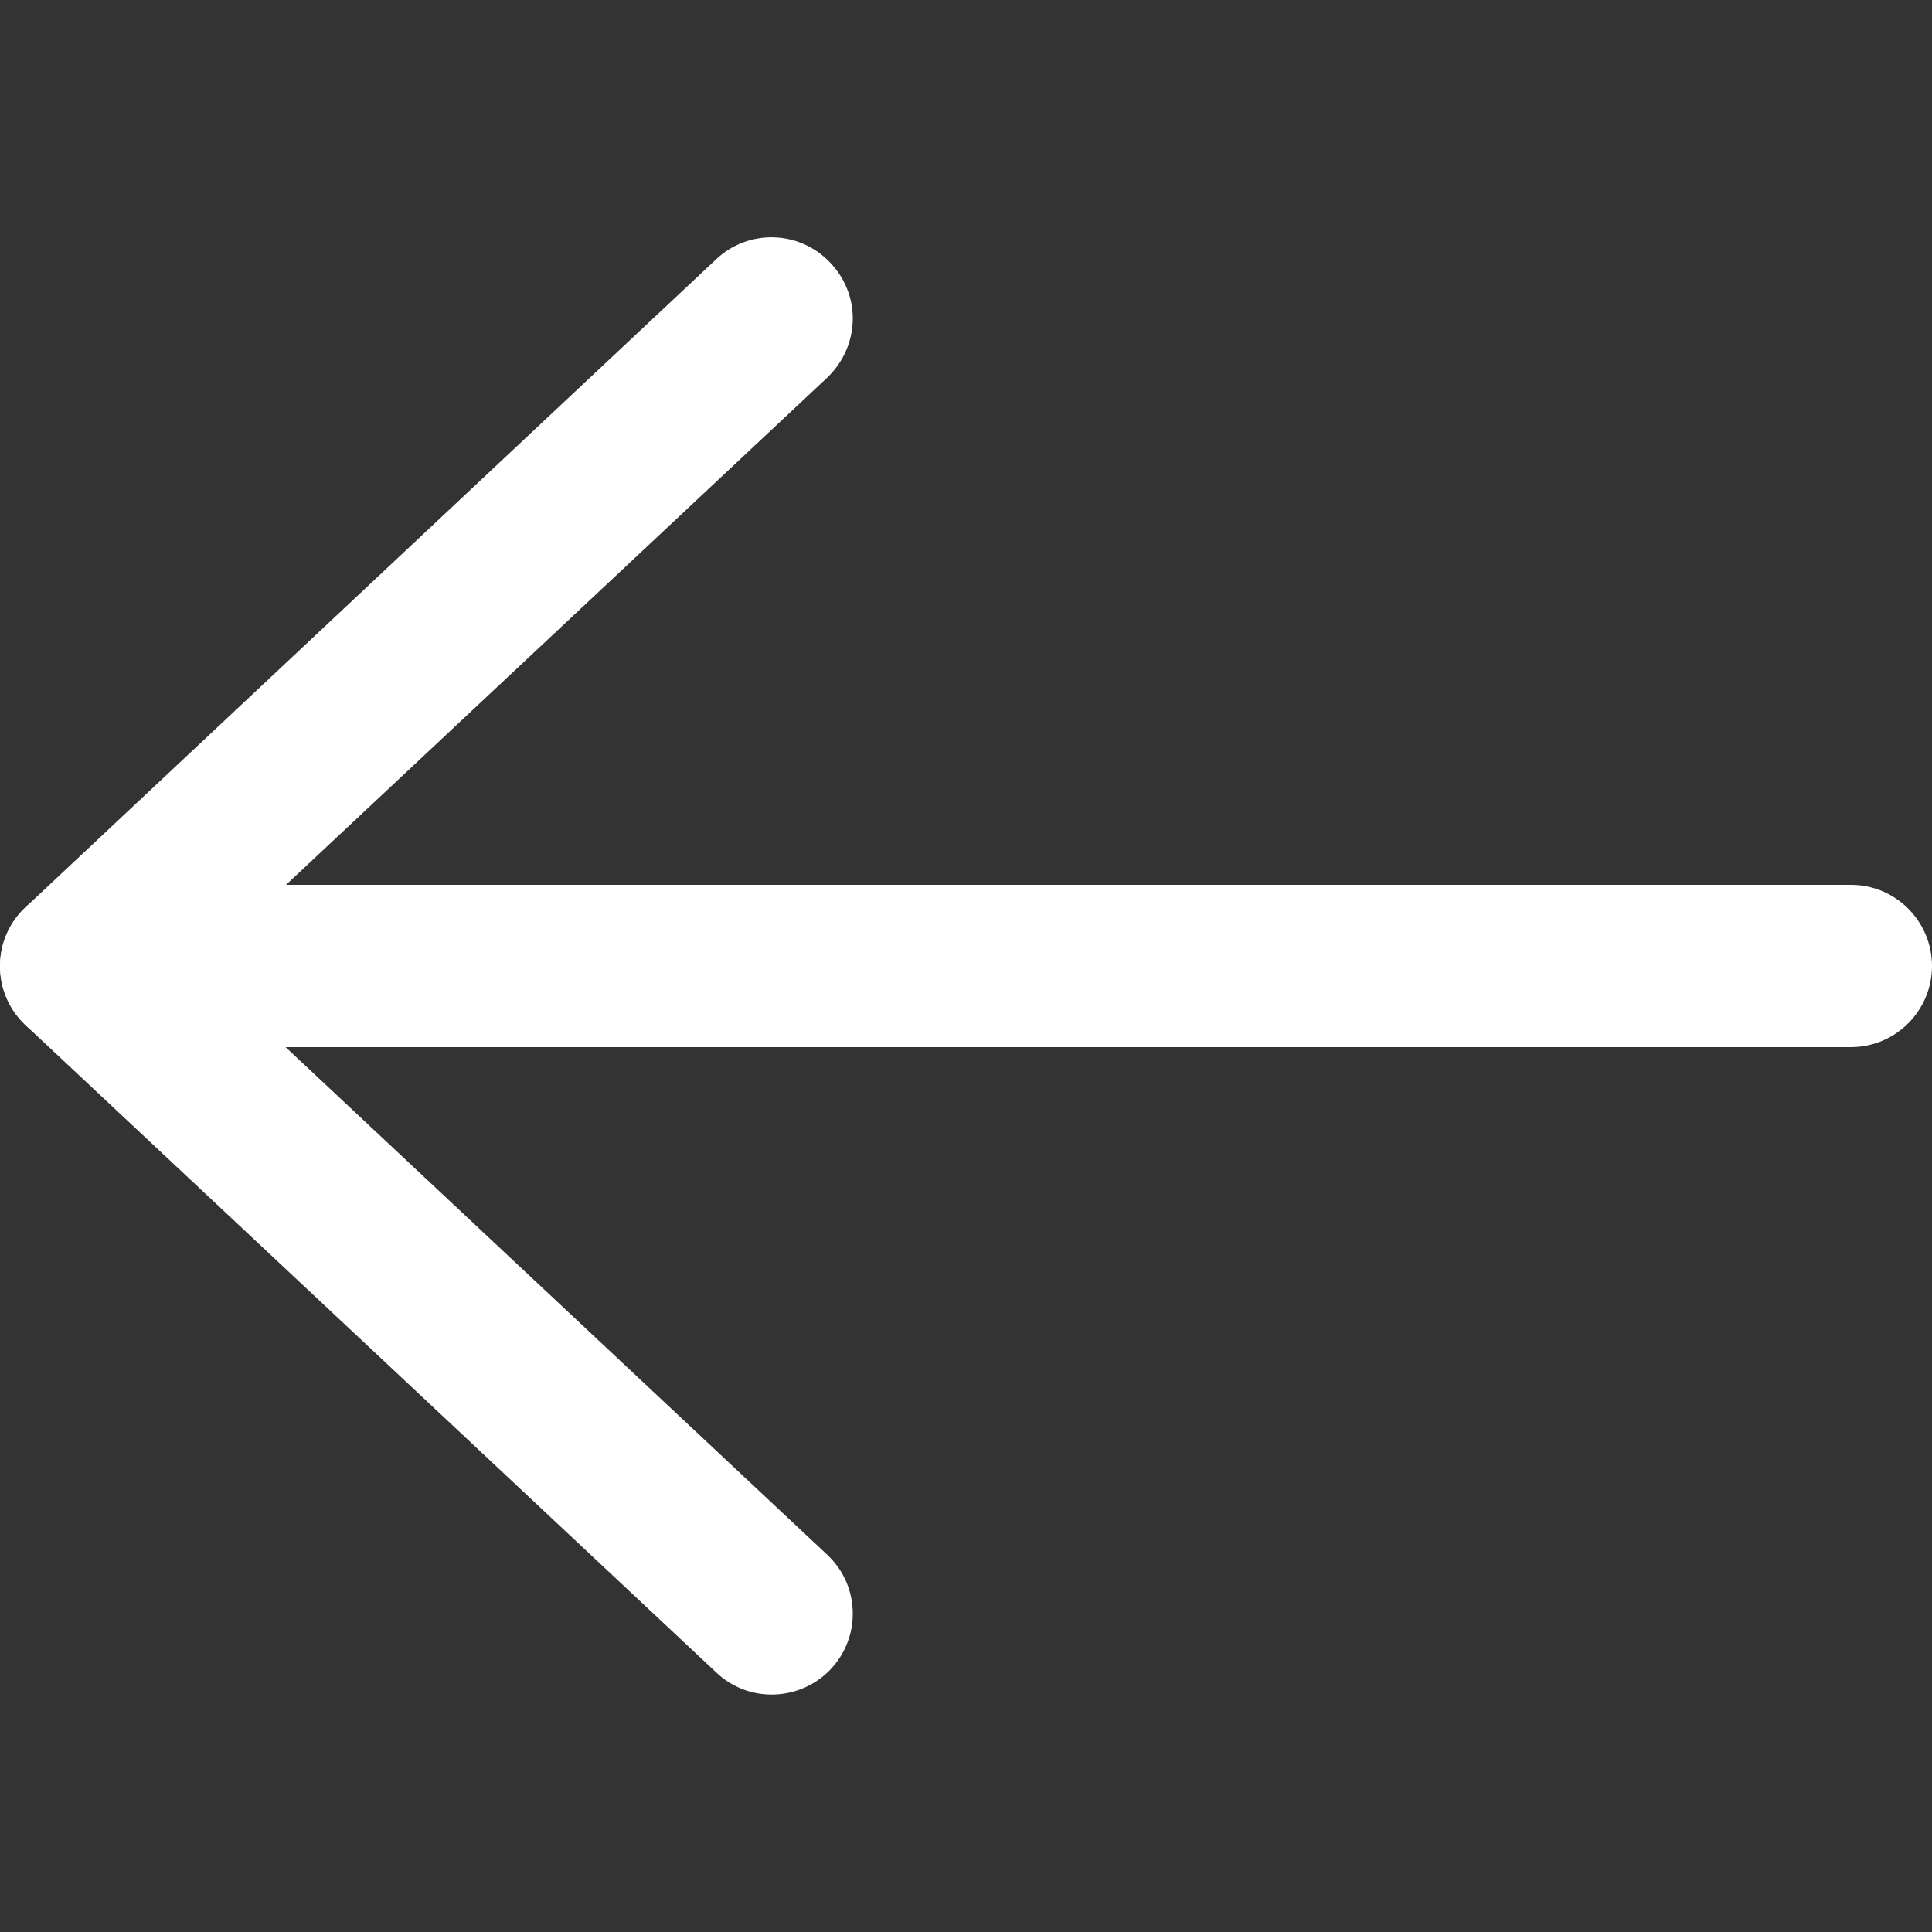
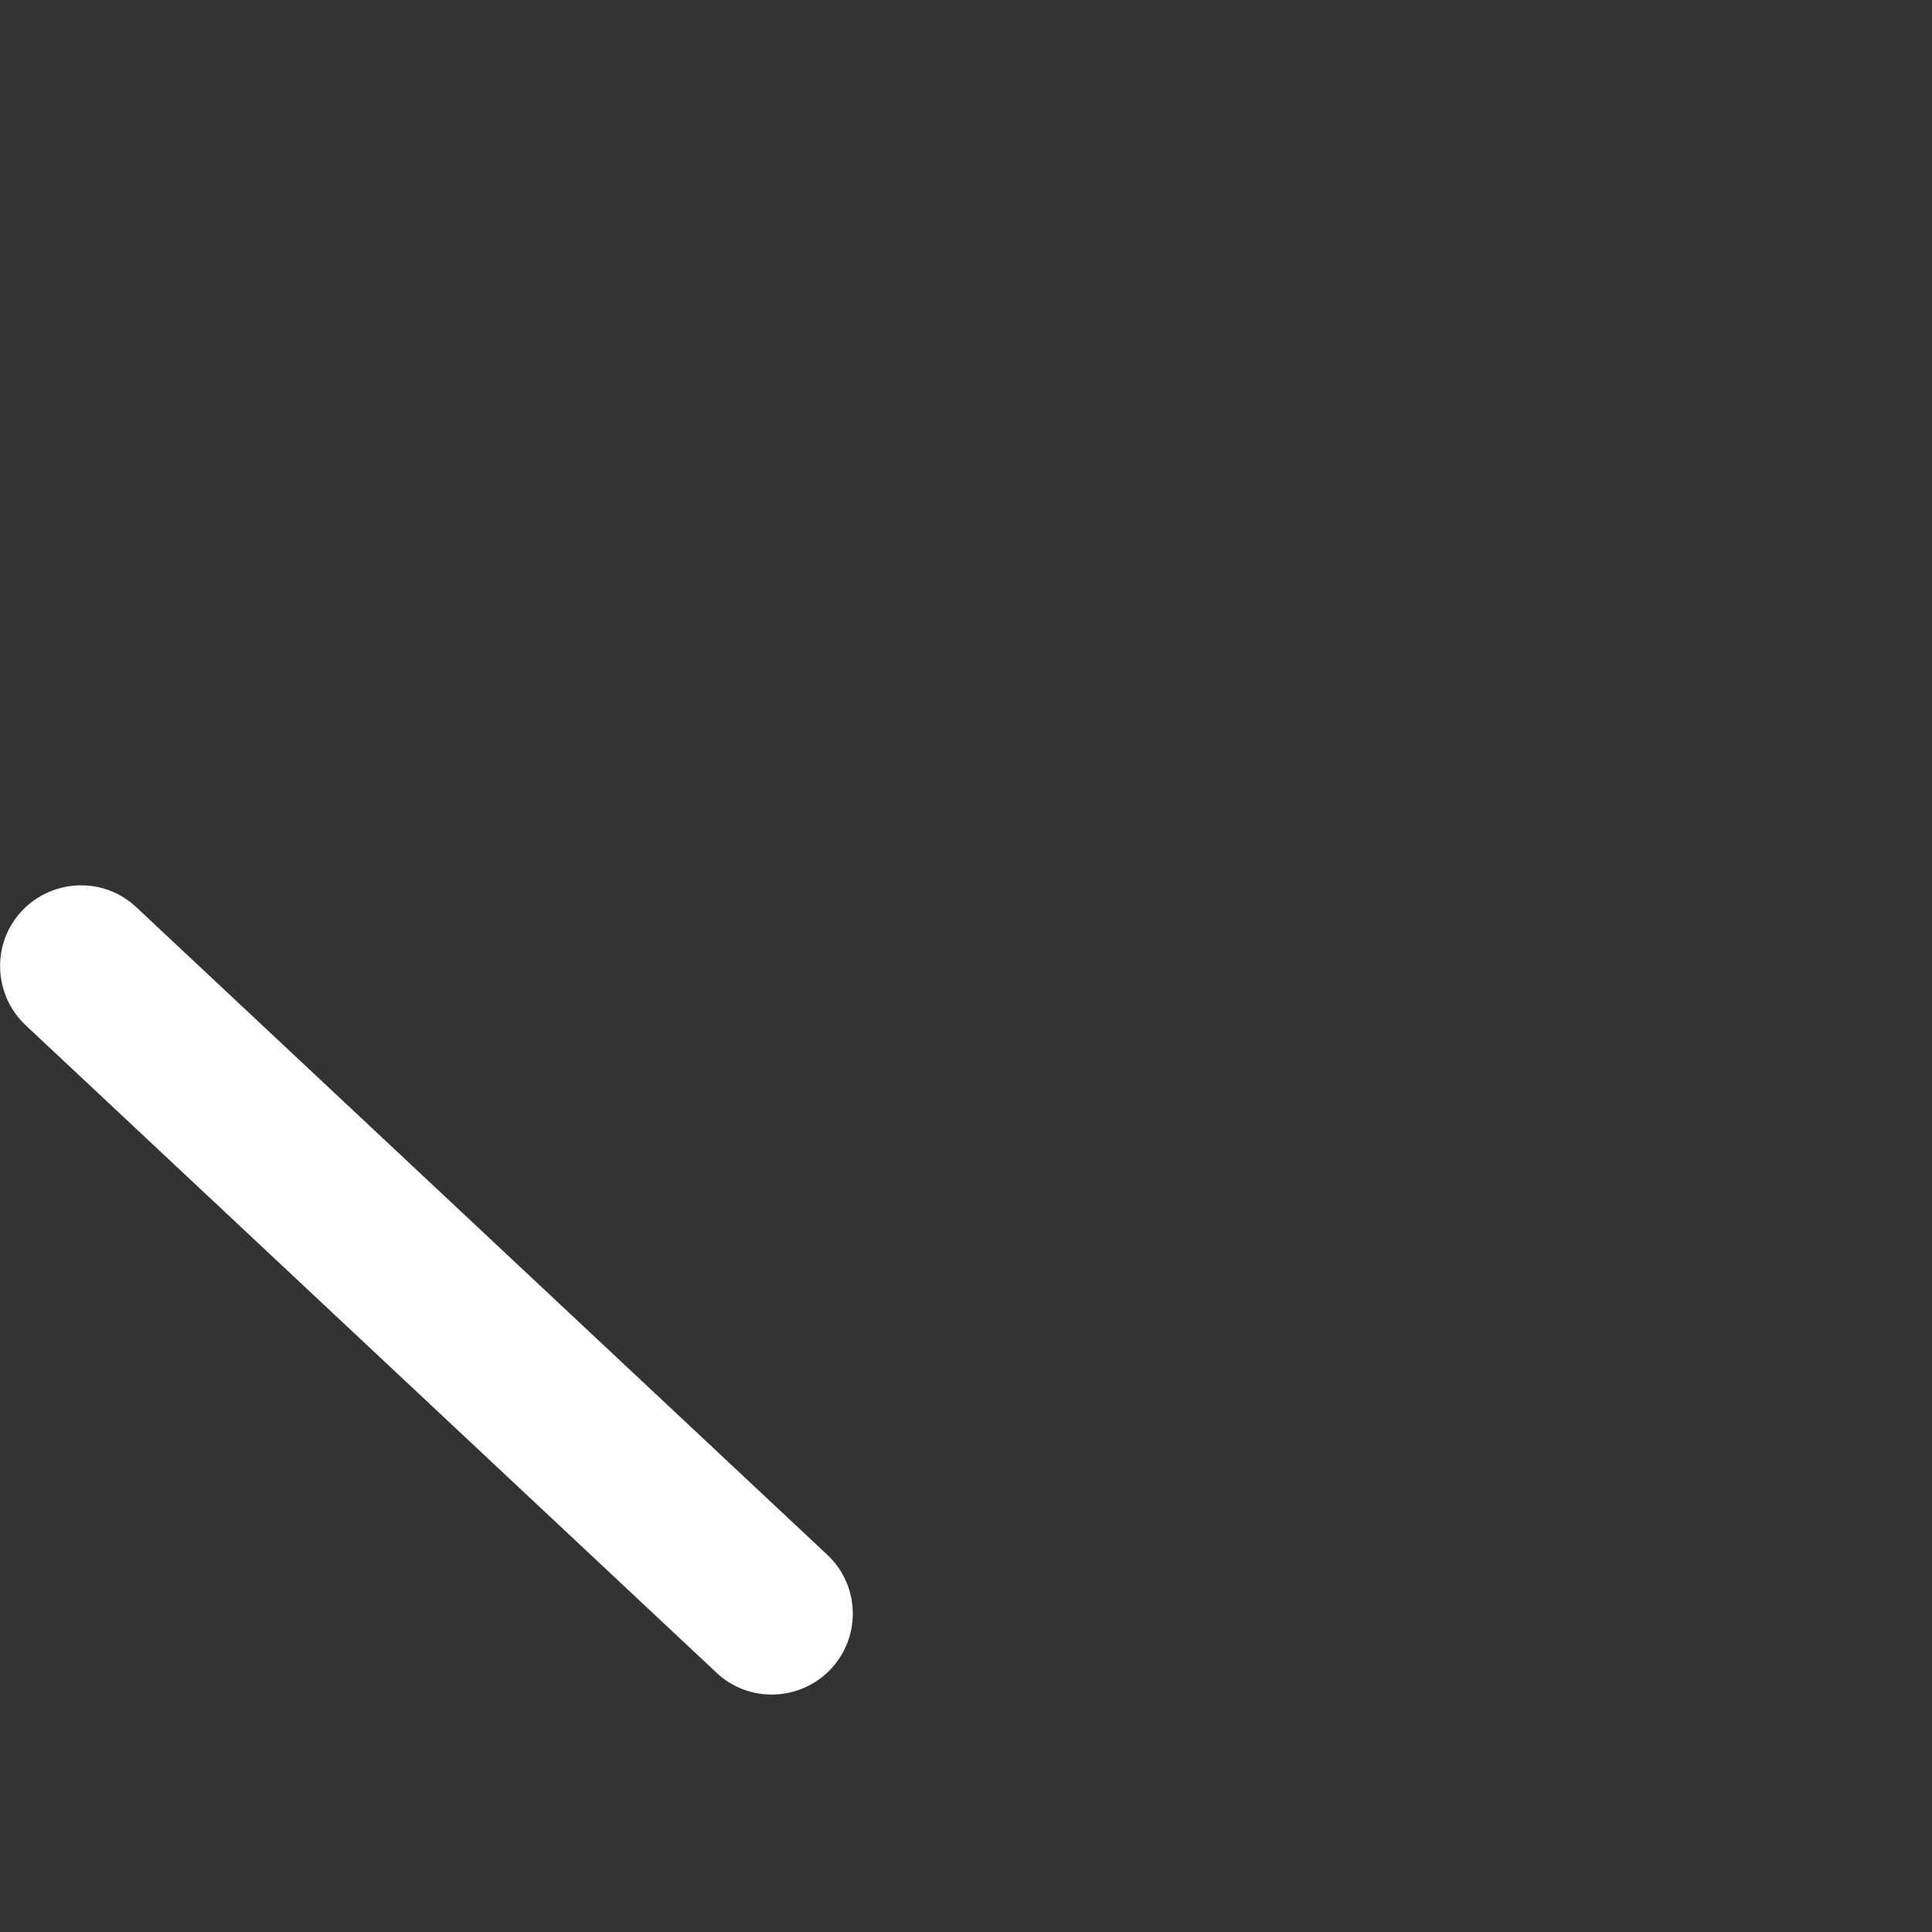
<svg xmlns="http://www.w3.org/2000/svg" version="1.1" x="0px" y="0px" viewBox="0 0 512 512" style="enable-background:new 0 0 512 512;" xml:space="preserve">
  <rect x="0" y="0" width="512" height="512" fill="#333333" stroke="none" />
  <style type="text/css">
	.st0{fill:#3F5D9B;}
	.st1{fill:#FFFFFF;}
	.st2{fill:url(#XMLID_5_);}
	.st3{fill:#C22B27;}
	.st4{fill:#2CA8E0;}
	.st5{fill:#157BB9;}
</style>
  <g id="Layer_1">
</g>
  <g id="Layer_2">
</g>
  <g id="Layer_3">
</g>
  <g id="Layer_4">
</g>
  <g id="Layer_5">
</g>
  <g id="Layer_6">
</g>
  <g id="Layer_7">
    <g>
-       <path class="st1" d="M512,256c0,11.8-9.6,21.5-21.5,21.5H55.8c-11.8,0-21.5-9.6-21.5-21.5c0-11.8,9.6-21.5,21.5-21.5l434.8,0    C502.4,234.5,512,244.2,512,256z" />
      <path class="st1" d="M226,427.6c0,5.3-1.9,10.5-5.8,14.7c-8.1,8.6-21.7,9.1-30.3,1L6.8,271.7c-8.6-8.1-9.1-21.7-1-30.3    c8.1-8.6,21.7-9.1,30.3-1L219.2,412C223.7,416.2,226,421.9,226,427.6z" />
-       <path class="st1" d="M226,84.4c0,5.7-2.3,11.4-6.8,15.7L36.1,271.7c-8.6,8.1-22.2,7.7-30.3-1c-8.1-8.6-7.7-22.2,1-30.3L189.8,68.7    c8.6-8.1,22.2-7.7,30.3,1C224,73.8,226,79.1,226,84.4z" />
    </g>
  </g>
</svg>